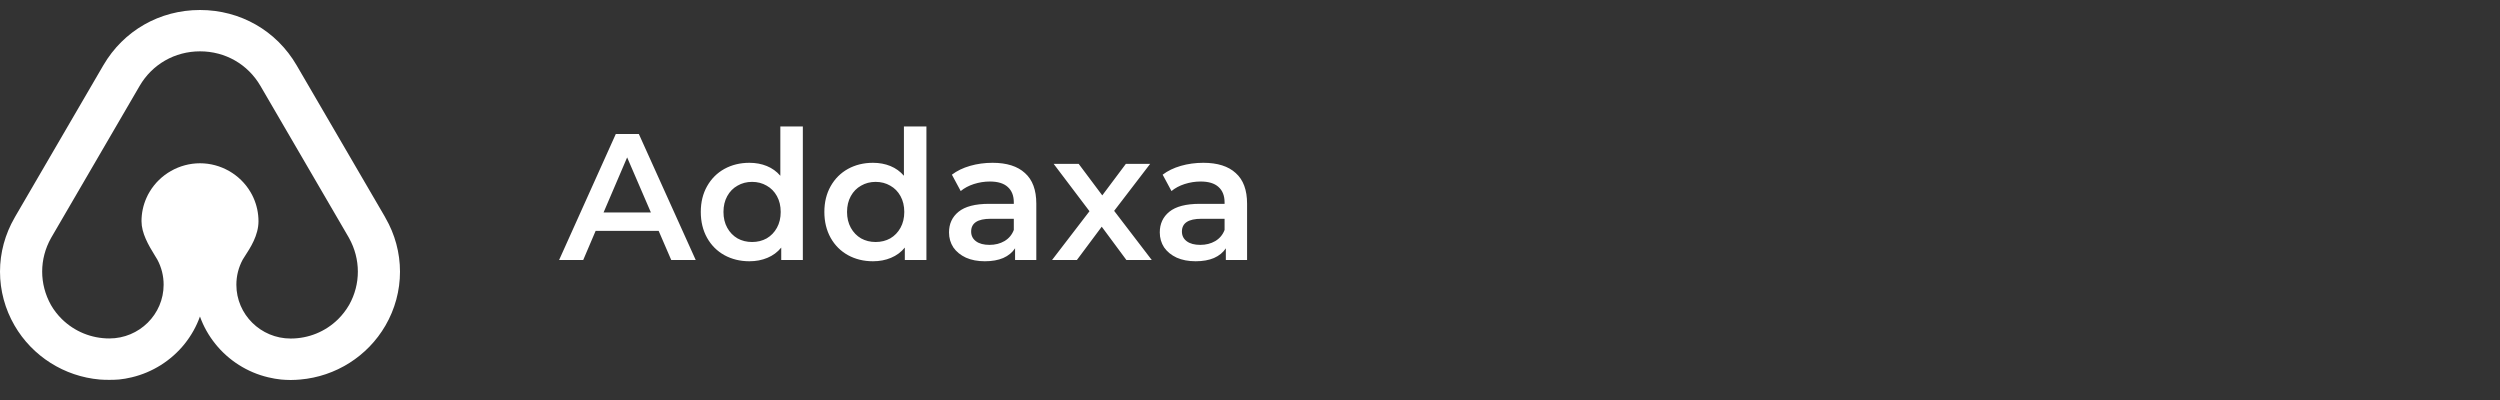
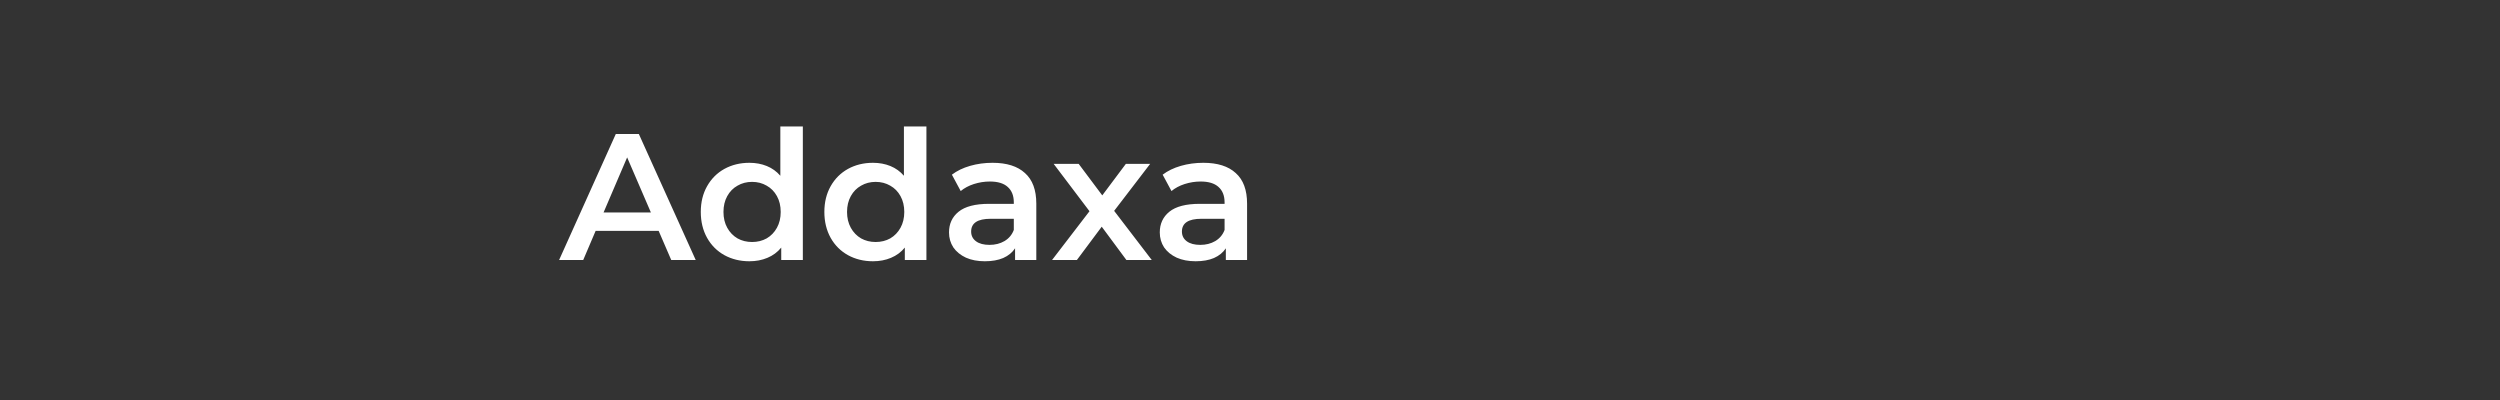
<svg xmlns="http://www.w3.org/2000/svg" width="250" height="40" viewBox="0 0 250 40" fill="none">
  <rect x="0" y="0" width="250" height="40" fill="#333333" stroke="none" />
-   <path d="M38.55 21.793C38.52 21.738 38.494 21.683 38.469 21.641L29.66 6.525C27.644 3.065 24.032 1 20 1C15.968 1 12.356 3.065 10.336 6.525L1.531 21.641C1.501 21.691 1.476 21.742 1.459 21.771C0.506 23.415 0 25.278 0 27.166C0 29.049 0.502 30.912 1.455 32.551C3.237 35.627 6.427 37.646 9.983 37.954C10.493 37.996 11.348 38 11.914 37.949C12.305 37.911 12.722 37.84 13.177 37.73C15.253 37.237 17.125 36.053 18.456 34.397C19.128 33.558 19.647 32.631 19.996 31.649C20.345 32.631 20.863 33.554 21.54 34.397C22.871 36.053 24.743 37.242 26.818 37.73C27.278 37.84 27.69 37.911 28.111 37.954C28.367 37.975 28.703 38 29.064 38C29.422 38 29.762 37.975 30.017 37.954C33.573 37.646 36.759 35.632 38.545 32.555C39.498 30.916 40 29.053 40 27.17C40 25.286 39.498 23.428 38.55 21.793ZM34.913 30.49C34.602 31.026 34.228 31.506 33.807 31.923C32.535 33.171 30.851 33.853 29.064 33.853C26.074 33.853 23.637 31.443 23.637 28.48C23.637 27.591 23.849 26.744 24.275 25.956C24.322 25.867 24.402 25.754 24.488 25.619C25.028 24.789 25.849 23.537 25.849 22.125C25.849 21.316 25.678 20.524 25.347 19.778C25.262 19.584 25.16 19.39 25.045 19.197C23.998 17.427 22.063 16.327 20 16.327C17.937 16.327 16.002 17.427 14.955 19.192C14.836 19.39 14.738 19.58 14.653 19.774C14.317 20.52 14.151 21.312 14.151 22.121C14.151 23.305 14.823 24.485 15.508 25.589C15.598 25.737 15.678 25.859 15.729 25.952C16.151 26.736 16.363 27.587 16.363 28.472C16.363 31.434 13.93 33.845 10.936 33.845C9.149 33.845 7.465 33.158 6.193 31.915C5.768 31.498 5.393 31.017 5.1 30.507C3.922 28.404 3.922 25.901 5.108 23.794L13.964 8.59C15.223 6.428 17.482 5.134 20.004 5.134C22.527 5.134 24.781 6.424 26.044 8.59L34.845 23.697C34.866 23.739 34.887 23.777 34.904 23.803C36.078 25.91 36.078 28.417 34.913 30.49Z" fill="white" />
-   <path d="M65.864 23.084H59.564L58.322 26H55.91L61.58 13.4H63.884L69.572 26H67.124L65.864 23.084ZM65.09 21.248L62.714 15.74L60.356 21.248H65.09ZM80.284 12.644V26H78.124V24.758C77.752 25.214 77.29 25.556 76.739 25.784C76.198 26.012 75.599 26.126 74.939 26.126C74.014 26.126 73.18 25.922 72.436 25.514C71.704 25.106 71.129 24.53 70.709 23.786C70.288 23.03 70.079 22.166 70.079 21.194C70.079 20.222 70.288 19.364 70.709 18.62C71.129 17.876 71.704 17.3 72.436 16.892C73.18 16.484 74.014 16.28 74.939 16.28C75.575 16.28 76.156 16.388 76.684 16.604C77.213 16.82 77.662 17.144 78.034 17.576V12.644H80.284ZM75.209 24.2C75.749 24.2 76.234 24.08 76.666 23.84C77.099 23.588 77.441 23.234 77.692 22.778C77.945 22.322 78.07 21.794 78.07 21.194C78.07 20.594 77.945 20.066 77.692 19.61C77.441 19.154 77.099 18.806 76.666 18.566C76.234 18.314 75.749 18.188 75.209 18.188C74.668 18.188 74.183 18.314 73.751 18.566C73.319 18.806 72.977 19.154 72.725 19.61C72.472 20.066 72.347 20.594 72.347 21.194C72.347 21.794 72.472 22.322 72.725 22.778C72.977 23.234 73.319 23.588 73.751 23.84C74.183 24.08 74.668 24.2 75.209 24.2ZM92.642 12.644V26H90.482V24.758C90.11 25.214 89.648 25.556 89.096 25.784C88.556 26.012 87.956 26.126 87.296 26.126C86.372 26.126 85.538 25.922 84.794 25.514C84.062 25.106 83.486 24.53 83.066 23.786C82.646 23.03 82.436 22.166 82.436 21.194C82.436 20.222 82.646 19.364 83.066 18.62C83.486 17.876 84.062 17.3 84.794 16.892C85.538 16.484 86.372 16.28 87.296 16.28C87.932 16.28 88.514 16.388 89.042 16.604C89.57 16.82 90.02 17.144 90.392 17.576V12.644H92.642ZM87.566 24.2C88.106 24.2 88.592 24.08 89.024 23.84C89.456 23.588 89.798 23.234 90.05 22.778C90.302 22.322 90.428 21.794 90.428 21.194C90.428 20.594 90.302 20.066 90.05 19.61C89.798 19.154 89.456 18.806 89.024 18.566C88.592 18.314 88.106 18.188 87.566 18.188C87.026 18.188 86.54 18.314 86.108 18.566C85.676 18.806 85.334 19.154 85.082 19.61C84.83 20.066 84.704 20.594 84.704 21.194C84.704 21.794 84.83 22.322 85.082 22.778C85.334 23.234 85.676 23.588 86.108 23.84C86.54 24.08 87.026 24.2 87.566 24.2ZM99.257 16.28C100.673 16.28 101.753 16.622 102.497 17.306C103.253 17.978 103.631 18.998 103.631 20.366V26H101.507V24.83C101.231 25.25 100.835 25.574 100.319 25.802C99.815 26.018 99.203 26.126 98.483 26.126C97.763 26.126 97.133 26.006 96.593 25.766C96.053 25.514 95.633 25.172 95.333 24.74C95.045 24.296 94.901 23.798 94.901 23.246C94.901 22.382 95.219 21.692 95.855 21.176C96.503 20.648 97.517 20.384 98.897 20.384H101.381V20.24C101.381 19.568 101.177 19.052 100.769 18.692C100.373 18.332 99.779 18.152 98.987 18.152C98.447 18.152 97.913 18.236 97.385 18.404C96.869 18.572 96.431 18.806 96.071 19.106L95.189 17.468C95.693 17.084 96.299 16.79 97.007 16.586C97.715 16.382 98.465 16.28 99.257 16.28ZM98.951 24.488C99.515 24.488 100.013 24.362 100.445 24.11C100.889 23.846 101.201 23.474 101.381 22.994V21.878H99.059C97.763 21.878 97.115 22.304 97.115 23.156C97.115 23.564 97.277 23.888 97.601 24.128C97.925 24.368 98.375 24.488 98.951 24.488ZM112.639 26L110.173 22.67L107.689 26H105.205L108.949 21.122L105.367 16.388H107.869L110.227 19.538L112.585 16.388H115.015L111.415 21.086L115.177 26H112.639ZM120.334 16.28C121.75 16.28 122.83 16.622 123.574 17.306C124.33 17.978 124.708 18.998 124.708 20.366V26H122.584V24.83C122.308 25.25 121.912 25.574 121.396 25.802C120.892 26.018 120.28 26.126 119.56 26.126C118.84 26.126 118.21 26.006 117.67 25.766C117.13 25.514 116.71 25.172 116.41 24.74C116.122 24.296 115.978 23.798 115.978 23.246C115.978 22.382 116.296 21.692 116.932 21.176C117.58 20.648 118.594 20.384 119.974 20.384H122.458V20.24C122.458 19.568 122.254 19.052 121.846 18.692C121.45 18.332 120.856 18.152 120.064 18.152C119.524 18.152 118.99 18.236 118.462 18.404C117.946 18.572 117.508 18.806 117.148 19.106L116.266 17.468C116.77 17.084 117.376 16.79 118.084 16.586C118.792 16.382 119.542 16.28 120.334 16.28ZM120.028 24.488C120.592 24.488 121.09 24.362 121.522 24.11C121.966 23.846 122.278 23.474 122.458 22.994V21.878H120.136C118.84 21.878 118.192 22.304 118.192 23.156C118.192 23.564 118.354 23.888 118.678 24.128C119.002 24.368 119.452 24.488 120.028 24.488Z" fill="white" />
+   <path d="M65.864 23.084H59.564L58.322 26H55.91L61.58 13.4H63.884L69.572 26H67.124L65.864 23.084ZM65.09 21.248L62.714 15.74L60.356 21.248H65.09ZM80.284 12.644V26H78.124V24.758C77.752 25.214 77.29 25.556 76.739 25.784C76.198 26.012 75.599 26.126 74.939 26.126C74.014 26.126 73.18 25.922 72.436 25.514C71.704 25.106 71.129 24.53 70.709 23.786C70.288 23.03 70.079 22.166 70.079 21.194C70.079 20.222 70.288 19.364 70.709 18.62C71.129 17.876 71.704 17.3 72.436 16.892C73.18 16.484 74.014 16.28 74.939 16.28C75.575 16.28 76.156 16.388 76.684 16.604C77.213 16.82 77.662 17.144 78.034 17.576V12.644H80.284ZM75.209 24.2C75.749 24.2 76.234 24.08 76.666 23.84C77.099 23.588 77.441 23.234 77.692 22.778C77.945 22.322 78.07 21.794 78.07 21.194C78.07 20.594 77.945 20.066 77.692 19.61C77.441 19.154 77.099 18.806 76.666 18.566C76.234 18.314 75.749 18.188 75.209 18.188C74.668 18.188 74.183 18.314 73.751 18.566C73.319 18.806 72.977 19.154 72.725 19.61C72.472 20.066 72.347 20.594 72.347 21.194C72.347 21.794 72.472 22.322 72.725 22.778C72.977 23.234 73.319 23.588 73.751 23.84C74.183 24.08 74.668 24.2 75.209 24.2ZM92.642 12.644V26H90.482V24.758C90.11 25.214 89.648 25.556 89.096 25.784C88.556 26.012 87.956 26.126 87.296 26.126C86.372 26.126 85.538 25.922 84.794 25.514C84.062 25.106 83.486 24.53 83.066 23.786C82.646 23.03 82.436 22.166 82.436 21.194C82.436 20.222 82.646 19.364 83.066 18.62C83.486 17.876 84.062 17.3 84.794 16.892C85.538 16.484 86.372 16.28 87.296 16.28C87.932 16.28 88.514 16.388 89.042 16.604C89.57 16.82 90.02 17.144 90.392 17.576V12.644ZM87.566 24.2C88.106 24.2 88.592 24.08 89.024 23.84C89.456 23.588 89.798 23.234 90.05 22.778C90.302 22.322 90.428 21.794 90.428 21.194C90.428 20.594 90.302 20.066 90.05 19.61C89.798 19.154 89.456 18.806 89.024 18.566C88.592 18.314 88.106 18.188 87.566 18.188C87.026 18.188 86.54 18.314 86.108 18.566C85.676 18.806 85.334 19.154 85.082 19.61C84.83 20.066 84.704 20.594 84.704 21.194C84.704 21.794 84.83 22.322 85.082 22.778C85.334 23.234 85.676 23.588 86.108 23.84C86.54 24.08 87.026 24.2 87.566 24.2ZM99.257 16.28C100.673 16.28 101.753 16.622 102.497 17.306C103.253 17.978 103.631 18.998 103.631 20.366V26H101.507V24.83C101.231 25.25 100.835 25.574 100.319 25.802C99.815 26.018 99.203 26.126 98.483 26.126C97.763 26.126 97.133 26.006 96.593 25.766C96.053 25.514 95.633 25.172 95.333 24.74C95.045 24.296 94.901 23.798 94.901 23.246C94.901 22.382 95.219 21.692 95.855 21.176C96.503 20.648 97.517 20.384 98.897 20.384H101.381V20.24C101.381 19.568 101.177 19.052 100.769 18.692C100.373 18.332 99.779 18.152 98.987 18.152C98.447 18.152 97.913 18.236 97.385 18.404C96.869 18.572 96.431 18.806 96.071 19.106L95.189 17.468C95.693 17.084 96.299 16.79 97.007 16.586C97.715 16.382 98.465 16.28 99.257 16.28ZM98.951 24.488C99.515 24.488 100.013 24.362 100.445 24.11C100.889 23.846 101.201 23.474 101.381 22.994V21.878H99.059C97.763 21.878 97.115 22.304 97.115 23.156C97.115 23.564 97.277 23.888 97.601 24.128C97.925 24.368 98.375 24.488 98.951 24.488ZM112.639 26L110.173 22.67L107.689 26H105.205L108.949 21.122L105.367 16.388H107.869L110.227 19.538L112.585 16.388H115.015L111.415 21.086L115.177 26H112.639ZM120.334 16.28C121.75 16.28 122.83 16.622 123.574 17.306C124.33 17.978 124.708 18.998 124.708 20.366V26H122.584V24.83C122.308 25.25 121.912 25.574 121.396 25.802C120.892 26.018 120.28 26.126 119.56 26.126C118.84 26.126 118.21 26.006 117.67 25.766C117.13 25.514 116.71 25.172 116.41 24.74C116.122 24.296 115.978 23.798 115.978 23.246C115.978 22.382 116.296 21.692 116.932 21.176C117.58 20.648 118.594 20.384 119.974 20.384H122.458V20.24C122.458 19.568 122.254 19.052 121.846 18.692C121.45 18.332 120.856 18.152 120.064 18.152C119.524 18.152 118.99 18.236 118.462 18.404C117.946 18.572 117.508 18.806 117.148 19.106L116.266 17.468C116.77 17.084 117.376 16.79 118.084 16.586C118.792 16.382 119.542 16.28 120.334 16.28ZM120.028 24.488C120.592 24.488 121.09 24.362 121.522 24.11C121.966 23.846 122.278 23.474 122.458 22.994V21.878H120.136C118.84 21.878 118.192 22.304 118.192 23.156C118.192 23.564 118.354 23.888 118.678 24.128C119.002 24.368 119.452 24.488 120.028 24.488Z" fill="white" />
</svg>